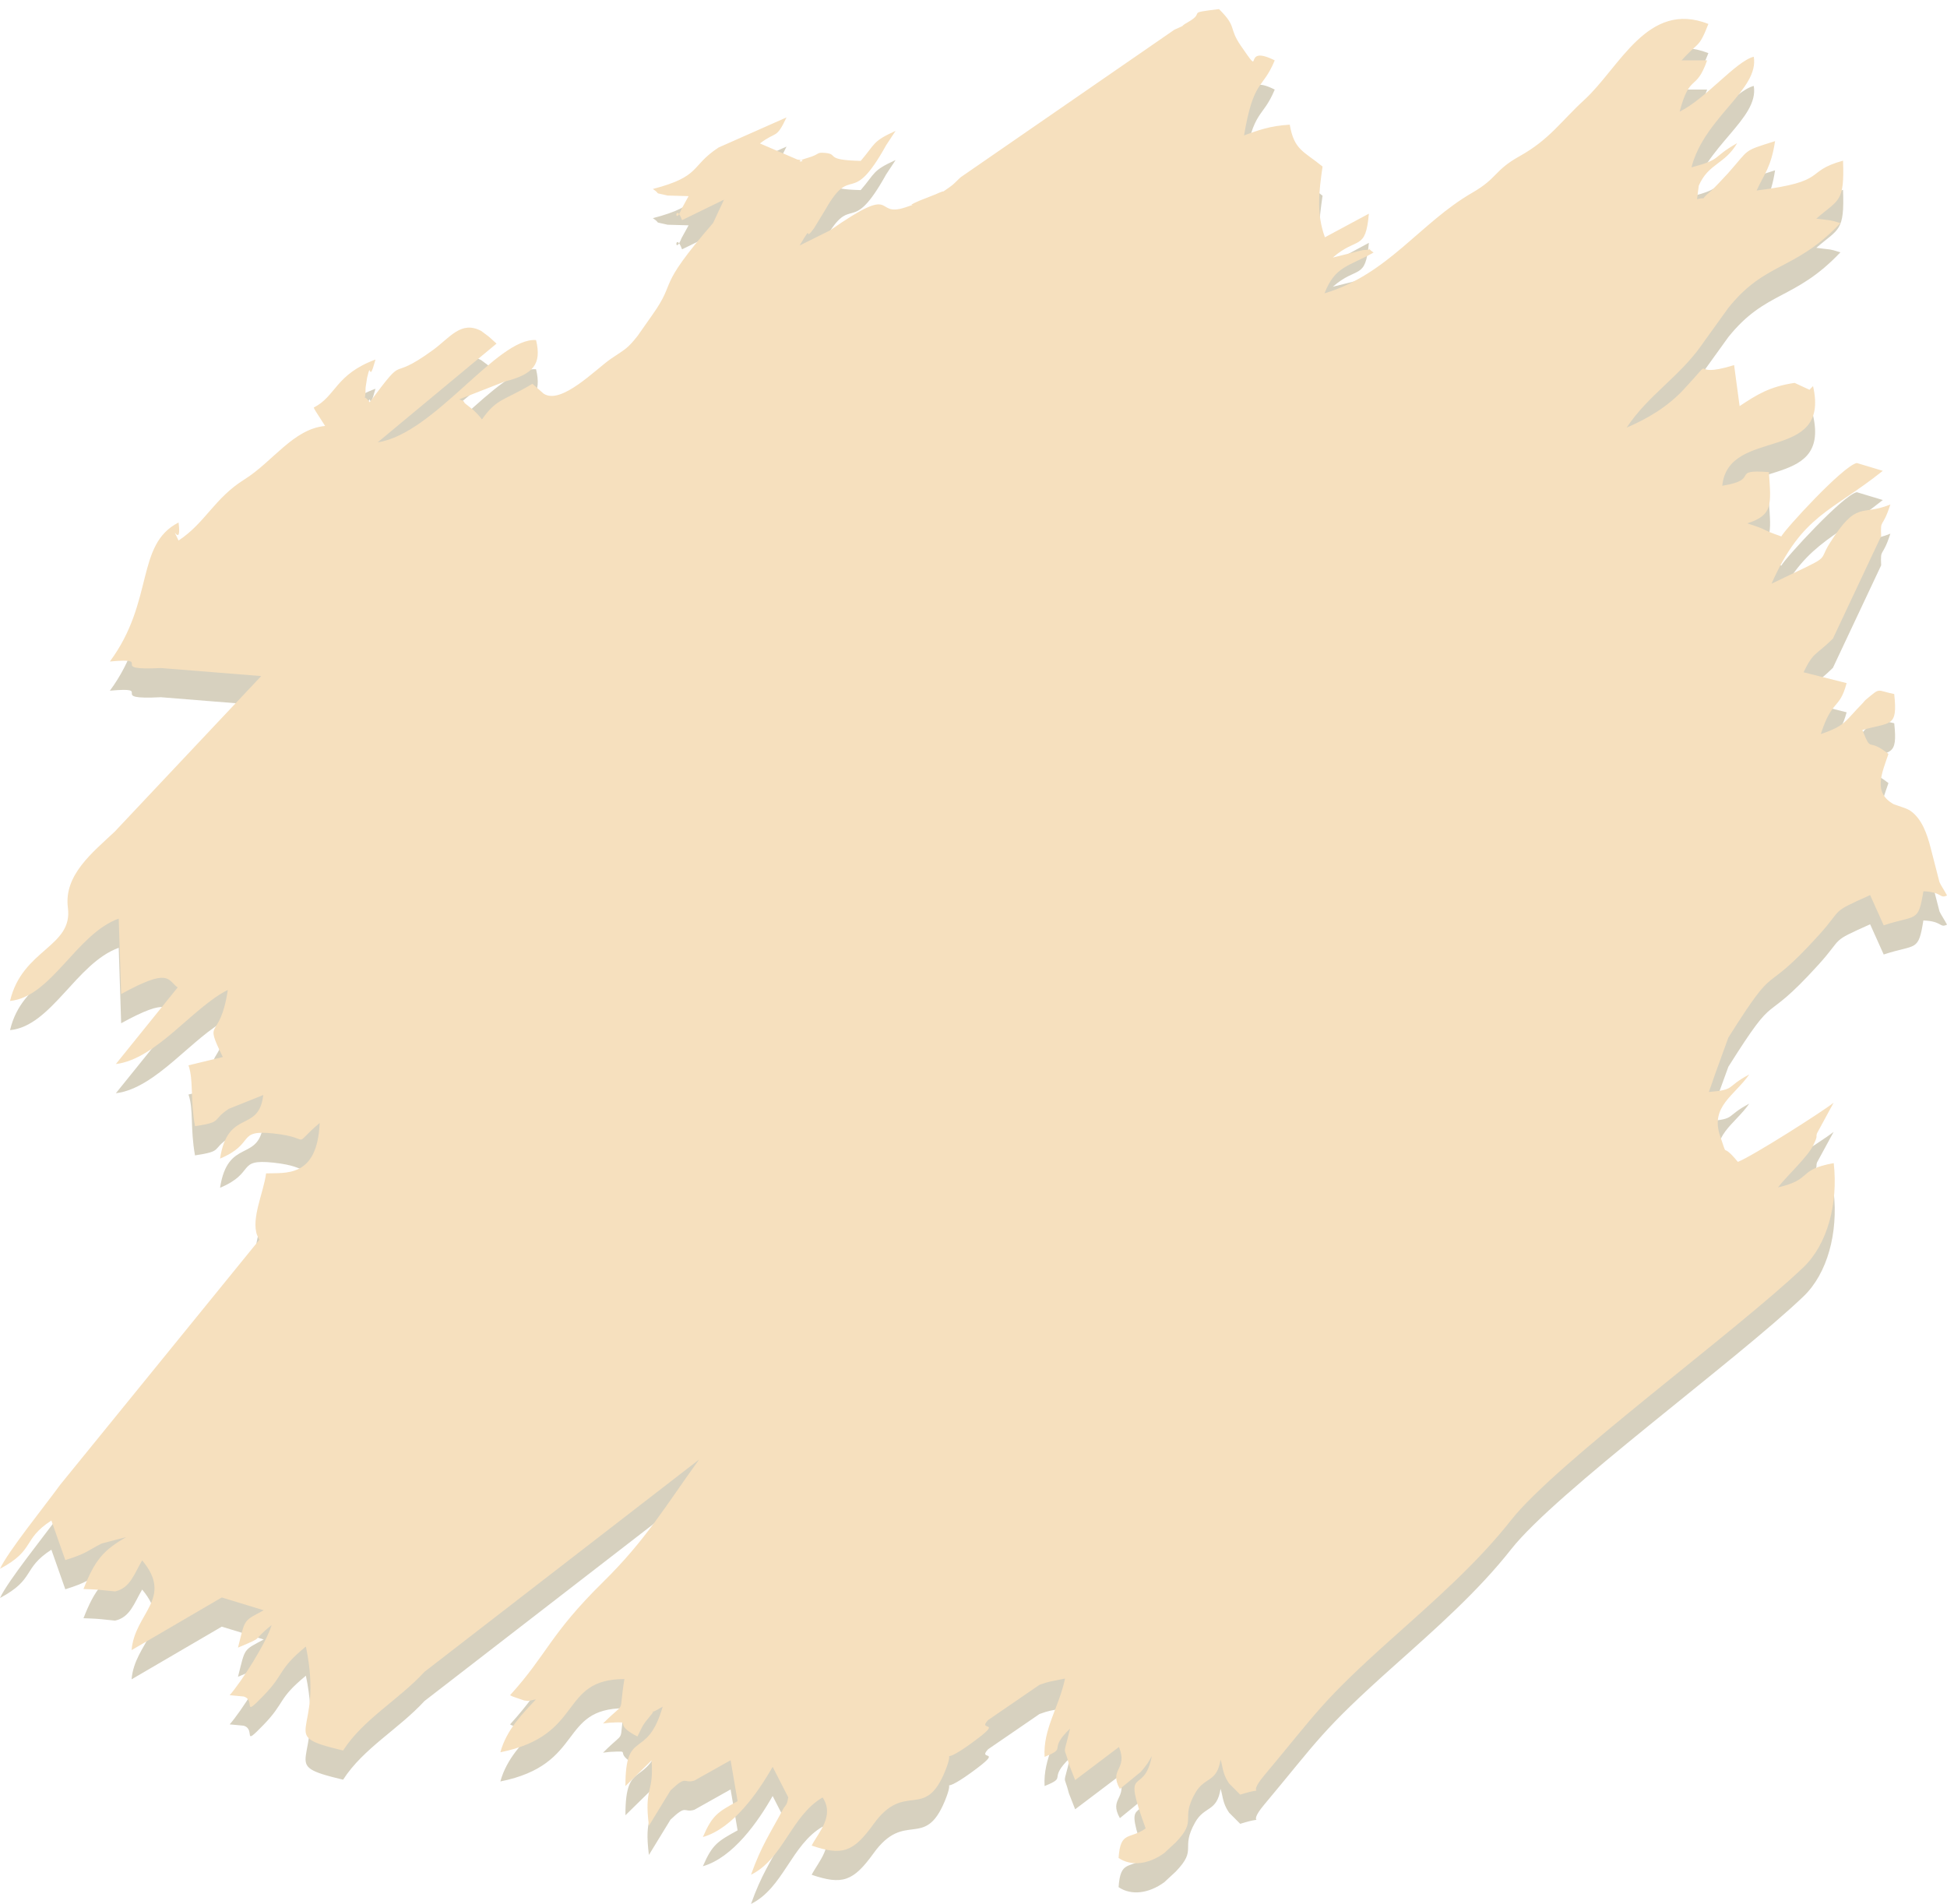
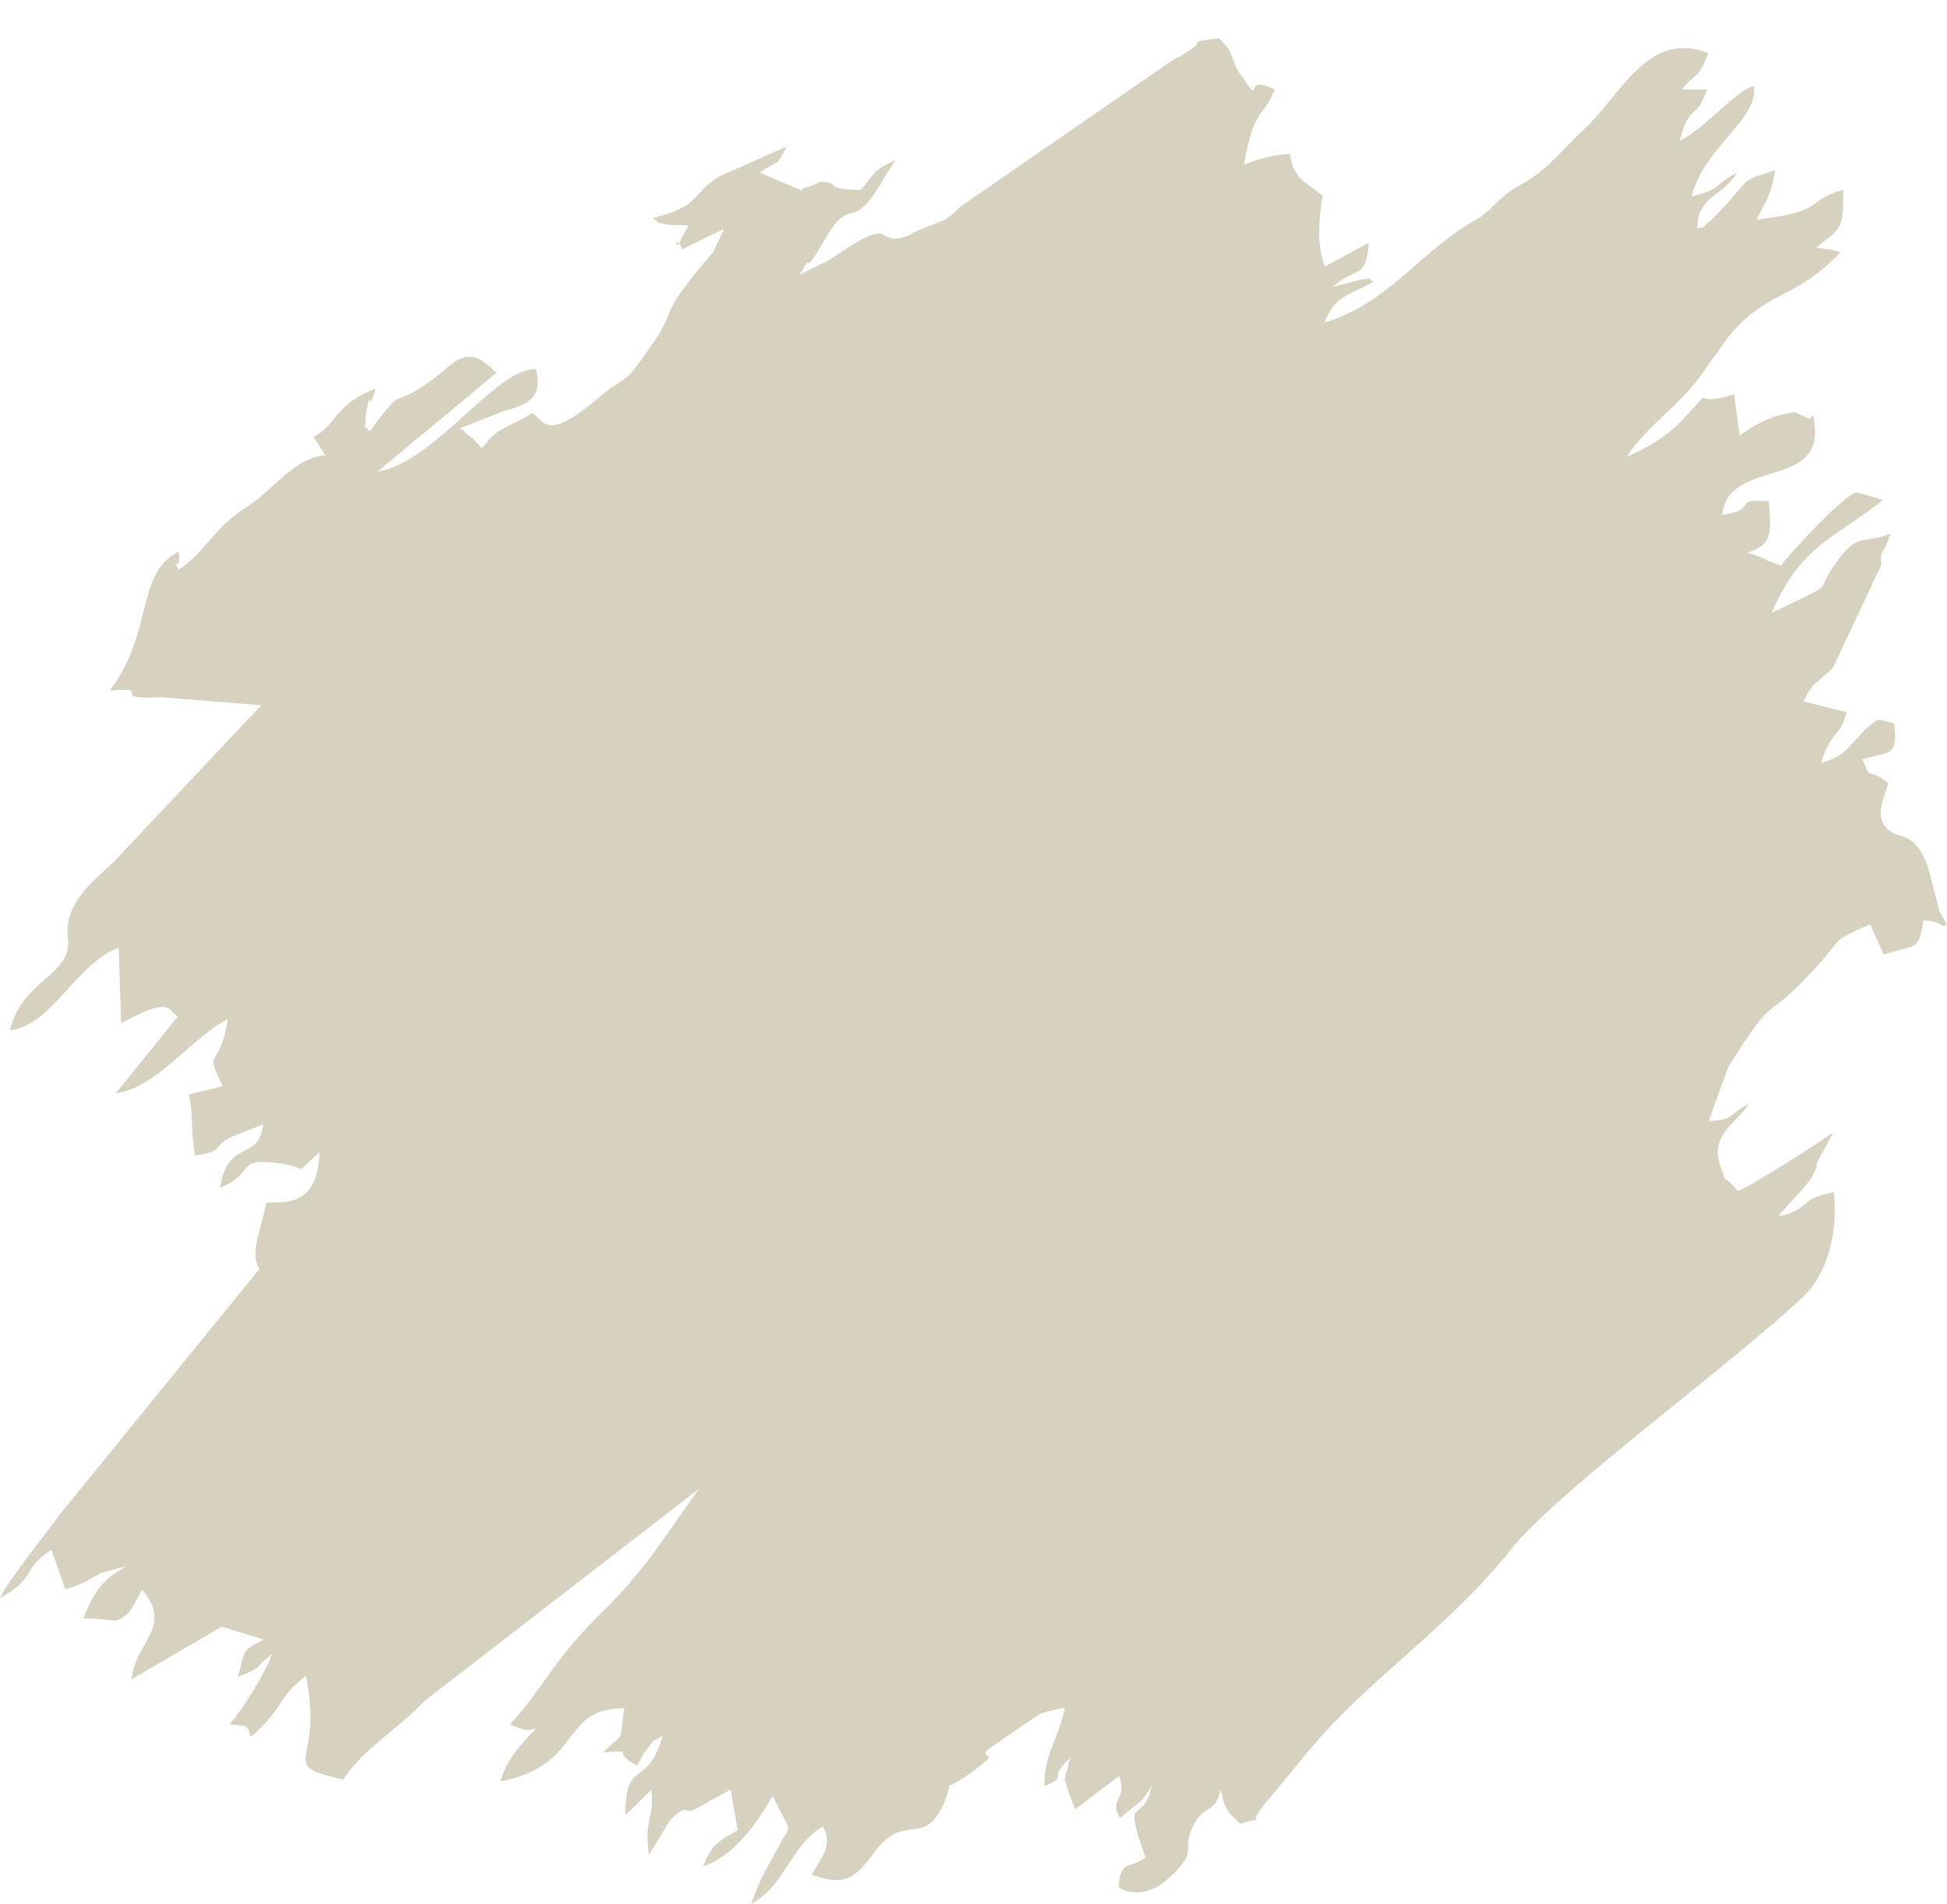
<svg xmlns="http://www.w3.org/2000/svg" clip-rule="evenodd" fill-rule="evenodd" height="9490.7" image-rendering="optimizeQuality" preserveAspectRatio="xMidYMid meet" shape-rendering="geometricPrecision" text-rendering="geometricPrecision" version="1.0" viewBox="5647.7 10082.0 9704.5 9490.7" width="9704.5" zoomAndPan="magnify">
  <g>
    <g>
      <g id="change1_1">
        <path d="M14029.55 10528.48c84.8,-96 84.07,-55.35 133.33,-181.62 -303.13,-119.37 -440.89,215.93 -618.83,378.92 -116.66,106.86 -172.08,196.44 -321.97,280.2 -129.23,72.21 -107.4,107.97 -236.7,182.59 -258.76,149.33 -419.85,406.92 -735.9,501.18 52.66,-135.58 117.96,-132.53 244.74,-203.4 -51.33,-33.83 20.91,-13.45 -53.4,-12.28l-149.87 37.23c122.69,-106.92 162.79,-29.74 179.68,-218.72l-219.08 117.84c-43.59,-119.63 -29.31,-229.86 -11.77,-352.78 -94.64,-77.1 -141.64,-81.82 -163.52,-208.63 -101.41,6.17 -155.4,27.59 -227.77,53.44 48.11,-283.44 90.62,-224 152.95,-373.97 -172.48,-86.46 -47.53,103.6 -168.8,-72.53 -63.23,-91.83 -16.93,-92.35 -109.16,-183.09 -174.49,21.22 -60.89,11.95 -154.9,65.35 -47.76,27.13 1.71,7.37 -67.32,37.41l-1065.04 735.31c-20.34,17.96 -33.31,34.69 -56.35,50.24 -62.68,42.29 6.76,0.82 -71.12,35.91l-77.96 30.76c-90.46,39.04 13.84,5.11 -68.73,32.86 -166.47,55.95 -29.46,-127.23 -376.92,115.07l-151.86 75.57c75.35,-127.66 12.83,-6.3 71.47,-85.53l55.63 -91.24c136.24,-240.79 125.53,-1.81 304.39,-323.54 0.51,-0.92 45.91,-69.8 46.81,-71.15 -117.44,53.27 -99.6,63.65 -173.77,149.64 -184.8,-4.39 -106.53,-32.96 -176.24,-39.66 -47.29,-4.55 -24.32,6.04 -86.05,24.02 -100.64,29.32 21.02,17.06 -53.52,8.93l-186.48 -80.22c82.86,-63.58 80.1,-18.61 132.44,-129.83l-338.38 149.94c-143.13,93.49 -83.83,143.23 -327.77,206.83 47.02,31.36 -6.82,13.91 73.4,32.69 1.72,0.41 99.05,2.96 104.64,3l-35.19 64.01c-36.46,92.71 -32.69,-38.94 2.61,55.6l209.25 -102.09 -54.56 116.35c-291.81,337.76 -174.54,276.98 -302.32,457.48l-73.92 105.29c-51.54,64.79 -59.31,64.28 -131.26,112.92 -74.84,50.6 -250.07,234.19 -337.7,174.6l-55.22 -48.79c-144.19,86.53 -176.61,71.06 -251.63,177.83 -7.45,-10.66 -21.2,-27.02 -43.55,-47.67 -6.94,-6.41 -43.02,-33.16 -43.58,-35.2 -3.68,-13.51 -17.16,-11.72 -25.72,-17.59l227.16 -88.82c141.12,-35.41 184.54,-85.56 155.35,-206.48 -193.91,-13.95 -505.59,466.84 -789.46,509.85l592.56 -492.23c-7.01,-5.77 -16.01,-14.75 -20.25,-18.22 -4.07,-3.34 -14.57,-13.64 -19.52,-17.39l-36.91 -27.57c-100.45,-52.84 -154.91,33.06 -240.46,95.36 -236.18,171.98 -120.58,-0.64 -315.38,260.36 -42.47,-59.26 -19.7,23.1 -20.19,-73.5l7.45 -48.37c22.67,-98.97 4.93,43.98 41.82,-91.17 -200.69,74.42 -196.34,182.88 -307.59,239.23 2.22,6.79 8.28,16.2 9.87,19.01l46.65 72.79c-159.3,15.22 -260.47,178.02 -402.6,266.88 -149.92,93.74 -194.18,216.15 -327.91,304.24 -49.88,-104.45 18.08,50.16 0,-89.8 -215.5,110.06 -119.77,392.1 -342.32,692.89 230.76,-21.26 -23.6,46.95 254.04,32.49l500.26 40.13 -730.26 775.55c-111.34,104.75 -254.38,216.78 -233.24,379.4 25.54,196.46 -227.16,205.37 -288.4,464.39 206.69,-19.67 330.19,-334.23 541.67,-410.41l12.17 376.1c242.96,-133.55 230.05,-70.67 281.54,-32.8l-308 381.72c201.28,-24.49 382.66,-281.72 558.11,-369.61 -39.91,264.52 -123.95,131.87 -24.9,334.55l-171.15 41.39c26,74.25 8.07,167.74 32.46,303.46 142.9,-21.68 80.24,-28.89 168.51,-86.64l171.74 -68.69c-22.23,191.68 -176.57,65.92 -215.38,316.81 180.07,-75.62 78.85,-145.57 267.27,-125.17 206.27,22.32 78.25,76.13 229.23,-52.59 -11.28,277.19 -173.29,246.94 -267.08,251.49 -12.1,95.14 -75.52,224.59 -44.59,308.48 1.95,5.3 9.37,17.9 11.3,22.31l-993.13 1221.65c-82.65,113.58 -260.05,332.53 -299.78,418.57 177.64,-94.59 109.69,-146.04 256.1,-240.64l69.39 197.24c111.12,-34.43 112.96,-48.74 181.06,-82.55l122.39 -32.09c-112.25,65.06 -155.64,112.51 -212.83,258.92l38.35 1.47c3.31,0.2 14.6,0.64 18.19,0.91 3.45,0.26 13.95,0.85 17.46,1.17l83.7 8.4c75.28,-16.97 94.4,-86.72 134.78,-154.85 158.56,189.58 -37.86,262.68 -52.67,447.46l449.53 -262.54 209.19 63.95c-104.22,55.47 -91.69,41.49 -128.41,186.02 141.83,-59.73 58.33,-24.8 167.4,-112.16 -24.45,85.74 -151.75,285.03 -208.91,349.33l69.65 6.58c62.83,18.24 -11.96,109.92 98.05,-3.08 110.56,-113.57 70.26,-129.65 212.23,-246.04 93.89,449.81 -156.44,436.81 185.48,518.3 100.8,-156.72 276.89,-252.09 405.56,-392.12l1368.65 -1058.13c-166.9,231.02 -264.86,400.35 -477.71,609.7 -266.75,262.37 -278.79,360.5 -464.15,564.79 7.5,5.06 20.03,9.26 24.89,10.86l44.69 15.27c3.9,0.85 15.34,2.12 18.74,2.6 6.33,0.91 28.67,-6.91 40.4,-7.49 -65.48,69.81 -146.25,149.83 -177.21,263.33 421.41,-84.15 289.96,-364.78 618.3,-364.9 -32.09,191.41 15.62,98.44 -106.52,221.44l33.42 -3.92c127.14,-6.05 2.75,-0.73 137.88,68.84 19.73,-36.28 20.13,-51.05 55.56,-92.31 61.82,-71.98 -31.58,4.78 70.5,-56.51 -79.14,273.64 -186.47,101.98 -185.72,395.84l130.21 -127.7c12.28,166.75 -38.05,128.75 -13.25,325.66l107.67 -176.12c83.19,-79.42 63.35,-32.4 118.75,-49.05l180.81 -101.52 34.86 204.02c-99.32,54.97 -125.35,68.78 -173.08,178.87 150.35,-43.04 275.57,-222.89 347.82,-350.16l77.67 152.04c-6.49,43.77 -14.3,37.72 -26.72,61.01 -63.15,118.43 -107.47,180.78 -158.85,324.92 161.17,-79.32 200.41,-294.43 356.91,-385.3 60.57,91.88 -19.12,171.95 -54.59,240.06 152.03,51.45 206.82,34.09 308.47,-107.19 156.57,-217.6 254,-14.56 355.46,-261.03 60.61,-147.24 -46.34,-12.83 129.72,-140.13 176.89,-127.9 26.9,-55.19 86.09,-117.57l255.89 -175.45c51.48,-18.31 41.5,-13.28 127.35,-31.35 -31.37,146.67 -110.23,251.11 -101.98,390.39 119,-48.26 10.87,-29.17 126.66,-140.56 -34.69,151.41 -31.84,71.97 -5.18,177.75l30.83 78.63 218.4 -165.03c46.47,115.37 -52.57,107.58 4.54,209.25l103.3 -84.44c30.7,-33.5 43.07,-56.1 55.89,-79.49 -40.47,210.63 -153.77,21.66 -30.74,360.66 -80.72,57.32 -125.6,9.91 -134.92,147.17 63.07,42.99 150.53,31.82 227.63,-24.36l57.43 -53.24c110.99,-115.33 20.49,-110.61 96.57,-245.28 47.41,-83.92 107.94,-50.1 126.72,-167.15 9.52,29.15 10.24,61.05 29.27,97.06 3.29,6.22 9.82,16.36 13.25,21.81l55.33 55.52c157.24,-48.7 17.81,25.99 119.9,-95.84 269.58,-321.74 281.17,-364.97 646.78,-691.43 206.31,-184.21 418.73,-371.2 583.36,-580.78 224.25,-285.47 1123.06,-941.06 1457.25,-1260.61 120.4,-115.14 173.51,-318.13 151.08,-519.25 -184.96,33.49 -101.32,80.3 -278.09,121.11 49.42,-62.98 147.85,-151.61 176.56,-210.99 25.06,-51.85 10.61,-37.33 18.34,-59.18l82.64 -152.06c-58.42,46.63 -408.13,268.58 -477.37,294.92 -89.1,-108.83 -45.25,-3.33 -88.03,-127.82 -50.93,-148.22 69.89,-200.86 144.82,-307.8 -121.56,64.09 -62.62,75.31 -201.48,87.39 3.03,-7.72 27.98,-78.49 28.95,-82.86l68.35 -188.36c257.66,-409.22 154.62,-183.97 448.95,-508.63 129.11,-142.41 52.82,-109.73 257.71,-201.67l67.66 150.54c162.86,-53.71 172.36,-10.84 197.73,-169.64 95.21,3.35 80.48,38.99 117.84,20.82 -11.78,-22.94 -31,-50.72 -37.49,-66.12l-42.76 -165.92c-17.81,-70.66 -44.21,-152.27 -106.24,-192.56 -4.31,-2.8 -14.28,-6.71 -18.81,-9.07 -4.6,-2.4 -15.3,-4.92 -20.01,-7.09l-40.16 -13.8c-104.72,-58.27 -59.54,-152.73 -26.45,-250.99 -109.05,-86.61 -80.88,2.3 -130.03,-119.05 141.63,-40.84 177.02,-11.07 158.77,-179.32 -92.77,-19 -65.11,-34.68 -141.74,28.4 -5.29,4.36 -11.66,13.34 -16.61,18.33 -85.84,86.55 -81.82,110.43 -207.55,152.69 56.72,-176.45 92.74,-119.06 128.67,-253.96l-214.64 -54.04c50.01,-103.86 59.53,-81.96 146.24,-167.56l240.57 -511.12c-4.22,-91.45 4.99,-31.41 45.88,-157.63 -147.72,60.2 -163.88,-25.02 -301.66,192.09 -66.52,104.83 27.13,49.73 -290.62,202.71 151.98,-344.53 299.55,-358.28 554.6,-562.65l-129.59 -38.99c-68.73,14.41 -357.62,329.97 -376.25,365.99 -113.8,-39.43 -57.9,-29.99 -169.78,-65.01 127.33,-41.25 119.45,-91.46 107.66,-255.8 -199.25,-14.47 -36.48,37.09 -232.21,68.22 29.75,-296.23 541.49,-110.21 452.41,-496.64 -6.16,5.78 -14.02,14.57 -17.62,18.24l-74.17 -34.35c-126.04,18.58 -189.08,59.34 -274.21,115.72l-27.42 -204.35c-245.28,76.13 -73.29,-69.41 -252.14,122.26 -81.22,87.04 -181.3,145.58 -283.5,189.32 107.91,-162.4 260.11,-250.77 373.28,-410.81 4.43,-6.26 10.42,-14.79 14.83,-21.07l118.5 -164.6c186.81,-233.45 331.55,-182.59 558.82,-422.85l-33.9 -10.17c-2.98,-0.67 -14.04,-3.19 -17.22,-3.82l-69 -8.35c112.3,-97.25 141.01,-79.89 133.26,-289.11 -200.61,56.02 -64.15,103.16 -430.76,148.82 37.84,-82.11 72.62,-116.89 91.89,-246.08 -164.53,52.12 -123.2,35.3 -234.57,160.29 -14.43,16.2 -74.42,79.68 -85.04,88.46 -72.19,59.62 -2.88,24.98 -69.23,40.46l8.65 -66.93c47.95,-111.49 129.34,-105.7 191.27,-212.23 -130.88,74.02 -70.98,78.98 -227.77,120.84 65.2,-251.54 338.58,-387.23 310.62,-551.64 -89.4,22.42 -236.35,207.54 -369.61,273.82 52.38,-195.94 80.4,-95.71 137.12,-255.75l-127 0z" fill="#d7d1bf" />
      </g>
      <g id="change2_1">
-         <path d="M14029.55 10382.96c84.8,-96 84.07,-55.35 133.33,-181.62 -303.13,-119.37 -440.89,215.93 -618.83,378.92 -116.66,106.86 -172.08,196.44 -321.97,280.2 -129.23,72.21 -107.4,107.97 -236.7,182.59 -258.76,149.33 -419.85,406.92 -735.9,501.18 52.66,-135.58 117.96,-132.53 244.74,-203.4 -51.33,-33.83 20.91,-13.45 -53.4,-12.28l-149.87 37.23c122.69,-106.92 162.79,-29.74 179.68,-218.72l-219.08 117.84c-43.59,-119.63 -29.31,-229.86 -11.77,-352.78 -94.64,-77.1 -141.64,-81.82 -163.52,-208.63 -101.41,6.17 -155.4,27.59 -227.77,53.44 48.11,-283.44 90.62,-224 152.95,-373.97 -172.48,-86.46 -47.53,103.6 -168.8,-72.53 -63.23,-91.83 -16.93,-92.35 -109.16,-183.09 -174.49,21.22 -60.89,11.95 -154.9,65.35 -47.76,27.13 1.71,7.37 -67.32,37.41l-1065.04 735.31c-20.34,17.96 -33.31,34.69 -56.35,50.24 -62.68,42.29 6.76,0.82 -71.12,35.91l-77.96 30.76c-90.46,39.04 13.84,5.11 -68.73,32.86 -166.47,55.95 -29.46,-127.23 -376.92,115.07l-151.86 75.57c75.35,-127.66 12.83,-6.3 71.47,-85.53l55.63 -91.24c136.24,-240.79 125.53,-1.81 304.39,-323.54 0.51,-0.92 45.91,-69.8 46.81,-71.15 -117.44,53.27 -99.6,63.65 -173.77,149.64 -184.8,-4.39 -106.53,-32.96 -176.24,-39.66 -47.29,-4.55 -24.32,6.04 -86.05,24.02 -100.64,29.32 21.02,17.06 -53.52,8.93l-186.48 -80.22c82.86,-63.58 80.1,-18.61 132.44,-129.83l-338.38 149.94c-143.13,93.49 -83.83,143.23 -327.77,206.83 47.02,31.36 -6.82,13.91 73.4,32.69 1.72,0.41 99.05,2.96 104.64,3l-35.19 64.01c-36.46,92.71 -32.69,-38.94 2.61,55.6l209.25 -102.09 -54.56 116.35c-291.81,337.76 -174.54,276.98 -302.32,457.48l-73.92 105.29c-51.54,64.79 -59.31,64.28 -131.26,112.92 -74.84,50.6 -250.07,234.19 -337.7,174.6l-55.22 -48.79c-144.19,86.53 -176.61,71.06 -251.63,177.83 -7.45,-10.66 -21.2,-27.02 -43.55,-47.67 -6.94,-6.41 -43.02,-33.16 -43.58,-35.2 -3.68,-13.51 -17.16,-11.72 -25.72,-17.59l227.16 -88.82c141.12,-35.41 184.54,-85.56 155.35,-206.48 -193.91,-13.95 -505.59,466.84 -789.46,509.85l592.56 -492.23c-7.01,-5.77 -16.01,-14.75 -20.25,-18.22 -4.07,-3.34 -14.57,-13.64 -19.52,-17.39l-36.91 -27.57c-100.45,-52.84 -154.91,33.06 -240.46,95.36 -236.18,171.98 -120.58,-0.64 -315.38,260.36 -42.47,-59.26 -19.7,23.1 -20.19,-73.5l7.45 -48.37c22.67,-98.97 4.93,43.98 41.82,-91.17 -200.69,74.42 -196.34,182.88 -307.59,239.23 2.22,6.79 8.28,16.2 9.87,19.01l46.65 72.79c-159.3,15.22 -260.47,178.02 -402.6,266.88 -149.92,93.74 -194.18,216.15 -327.91,304.24 -49.88,-104.45 18.08,50.16 0,-89.8 -215.5,110.06 -119.77,392.1 -342.32,692.89 230.76,-21.26 -23.6,46.95 254.04,32.49l500.26 40.13 -730.26 775.55c-111.34,104.75 -254.38,216.78 -233.24,379.4 25.54,196.46 -227.16,205.37 -288.4,464.39 206.69,-19.67 330.19,-334.23 541.67,-410.41l12.17 376.1c242.96,-133.55 230.05,-70.67 281.54,-32.8l-308 381.72c201.28,-24.49 382.66,-281.72 558.11,-369.61 -39.91,264.52 -123.95,131.87 -24.9,334.55l-171.15 41.39c26,74.25 8.07,167.74 32.46,303.46 142.9,-21.68 80.24,-28.89 168.51,-86.64l171.74 -68.69c-22.23,191.68 -176.57,65.92 -215.38,316.81 180.07,-75.62 78.85,-145.57 267.27,-125.17 206.27,22.32 78.25,76.13 229.23,-52.59 -11.28,277.19 -173.29,246.94 -267.08,251.49 -12.1,95.14 -75.52,224.59 -44.59,308.48 1.95,5.3 9.37,17.9 11.3,22.31l-993.13 1221.65c-82.65,113.58 -260.05,332.53 -299.78,418.57 177.64,-94.59 109.69,-146.04 256.1,-240.64l69.39 197.24c111.12,-34.43 112.96,-48.74 181.06,-82.55l122.39 -32.09c-112.25,65.06 -155.64,112.51 -212.83,258.92l38.35 1.47c3.31,0.2 14.6,0.64 18.19,0.91 3.45,0.26 13.95,0.85 17.46,1.17l83.7 8.4c75.28,-16.97 94.4,-86.72 134.78,-154.85 158.56,189.58 -37.86,262.68 -52.67,447.46l449.53 -262.54 209.19 63.95c-104.22,55.47 -91.69,41.49 -128.41,186.02 141.83,-59.73 58.33,-24.8 167.4,-112.16 -24.45,85.74 -151.75,285.03 -208.91,349.33l69.65 6.58c62.83,18.24 -11.96,109.92 98.05,-3.08 110.56,-113.57 70.26,-129.65 212.23,-246.04 93.89,449.81 -156.44,436.81 185.48,518.3 100.8,-156.72 276.89,-252.09 405.56,-392.12l1368.65 -1058.13c-166.9,231.02 -264.86,400.35 -477.71,609.7 -266.75,262.37 -278.79,360.5 -464.15,564.79 7.5,5.06 20.03,9.26 24.89,10.86l44.69 15.27c3.9,0.85 15.34,2.12 18.74,2.6 6.33,0.91 28.67,-6.91 40.4,-7.49 -65.48,69.81 -146.25,149.83 -177.21,263.33 421.41,-84.15 289.96,-364.78 618.3,-364.9 -32.09,191.41 15.62,98.44 -106.52,221.44l33.42 -3.92c127.14,-6.05 2.75,-0.73 137.88,68.84 19.73,-36.28 20.13,-51.05 55.56,-92.31 61.82,-71.98 -31.58,4.78 70.5,-56.51 -79.14,273.64 -186.47,101.98 -185.72,395.84l130.21 -127.7c12.28,166.75 -38.05,128.75 -13.25,325.66l107.67 -176.12c83.19,-79.42 63.35,-32.4 118.75,-49.05l180.81 -101.52 34.86 204.02c-99.32,54.97 -125.35,68.78 -173.08,178.87 150.35,-43.04 275.57,-222.89 347.82,-350.16l77.67 152.04c-6.49,43.77 -14.3,37.72 -26.72,61.01 -63.15,118.43 -107.47,180.78 -158.85,324.92 161.17,-79.32 200.41,-294.43 356.91,-385.3 60.57,91.88 -19.12,171.95 -54.59,240.06 152.03,51.45 206.82,34.09 308.47,-107.19 156.57,-217.6 254,-14.56 355.46,-261.03 60.61,-147.24 -46.34,-12.83 129.72,-140.13 176.89,-127.9 26.9,-55.19 86.09,-117.57l255.89 -175.45c51.48,-18.31 41.5,-13.28 127.35,-31.35 -31.37,146.67 -110.23,251.11 -101.98,390.39 119,-48.26 10.87,-29.17 126.66,-140.56 -34.69,151.41 -31.84,71.97 -5.18,177.75l30.83 78.63 218.4 -165.03c46.47,115.37 -52.57,107.58 4.54,209.25l103.3 -84.44c30.7,-33.5 43.07,-56.1 55.89,-79.49 -40.47,210.63 -153.77,21.66 -30.74,360.66 -80.72,57.32 -125.6,9.91 -134.92,147.17 63.07,42.99 150.53,31.82 227.63,-24.36l57.43 -53.24c110.99,-115.33 20.49,-110.61 96.57,-245.28 47.41,-83.92 107.94,-50.1 126.72,-167.15 9.52,29.15 10.24,61.05 29.27,97.06 3.29,6.22 9.82,16.36 13.25,21.81l55.33 55.52c157.24,-48.7 17.81,25.99 119.9,-95.84 269.58,-321.74 281.17,-364.97 646.78,-691.43 206.31,-184.21 418.73,-371.2 583.36,-580.78 224.25,-285.47 1123.06,-941.06 1457.25,-1260.61 120.4,-115.14 173.51,-318.13 151.08,-519.25 -184.96,33.49 -101.32,80.3 -278.09,121.11 49.42,-62.98 147.85,-151.61 176.56,-210.99 25.06,-51.85 10.61,-37.33 18.34,-59.18l82.64 -152.06c-58.42,46.63 -408.13,268.58 -477.37,294.92 -89.1,-108.83 -45.25,-3.33 -88.03,-127.82 -50.93,-148.22 69.89,-200.86 144.82,-307.8 -121.56,64.09 -62.62,75.31 -201.48,87.39 3.03,-7.72 27.98,-78.49 28.95,-82.86l68.35 -188.36c257.66,-409.22 154.62,-183.97 448.95,-508.63 129.11,-142.41 52.82,-109.73 257.71,-201.67l67.66 150.54c162.86,-53.71 172.36,-10.84 197.73,-169.64 95.21,3.35 80.48,38.99 117.84,20.82 -11.78,-22.94 -31,-50.72 -37.49,-66.12l-42.76 -165.92c-17.81,-70.66 -44.21,-152.27 -106.24,-192.56 -4.31,-2.8 -14.28,-6.71 -18.81,-9.07 -4.6,-2.4 -15.3,-4.92 -20.01,-7.09l-40.16 -13.8c-104.72,-58.27 -59.54,-152.73 -26.45,-250.99 -109.05,-86.61 -80.88,2.3 -130.03,-119.05 141.63,-40.84 177.02,-11.07 158.77,-179.32 -92.77,-19 -65.11,-34.68 -141.74,28.4 -5.29,4.36 -11.66,13.34 -16.61,18.33 -85.84,86.55 -81.82,110.43 -207.55,152.69 56.72,-176.45 92.74,-119.06 128.67,-253.96l-214.64 -54.04c50.01,-103.86 59.53,-81.96 146.24,-167.56l240.57 -511.12c-4.22,-91.45 4.99,-31.41 45.88,-157.63 -147.72,60.2 -163.88,-25.02 -301.66,192.09 -66.52,104.83 27.13,49.73 -290.62,202.71 151.98,-344.53 299.55,-358.28 554.6,-562.65l-129.59 -38.99c-68.73,14.41 -357.62,329.97 -376.25,365.99 -113.8,-39.43 -57.9,-29.99 -169.78,-65.01 127.33,-41.25 119.45,-91.46 107.66,-255.8 -199.25,-14.47 -36.48,37.09 -232.21,68.22 29.75,-296.23 541.49,-110.21 452.41,-496.64 -6.16,5.78 -14.02,14.57 -17.62,18.24l-74.17 -34.35c-126.04,18.58 -189.08,59.34 -274.21,115.72l-27.42 -204.35c-245.28,76.13 -73.29,-69.41 -252.14,122.26 -81.22,87.04 -181.3,145.58 -283.5,189.32 107.91,-162.4 260.11,-250.77 373.28,-410.81 4.43,-6.26 10.42,-14.79 14.83,-21.07l118.5 -164.6c186.81,-233.45 331.55,-182.59 558.82,-422.85l-33.9 -10.17c-2.98,-0.67 -14.04,-3.19 -17.22,-3.82l-69 -8.35c112.3,-97.25 141.01,-79.89 133.26,-289.11 -200.61,56.02 -64.15,103.16 -430.76,148.82 37.84,-82.11 72.62,-116.89 91.89,-246.08 -164.53,52.12 -123.2,35.3 -234.57,160.29 -14.43,16.2 -74.42,79.68 -85.04,88.46 -72.19,59.62 -2.88,24.98 -69.23,40.46l8.65 -66.93c47.95,-111.49 129.34,-105.7 191.27,-212.23 -130.88,74.02 -70.98,78.98 -227.77,120.84 65.2,-251.54 338.58,-387.23 310.62,-551.64 -89.4,22.42 -236.35,207.54 -369.61,273.82 52.38,-195.94 80.4,-95.71 137.12,-255.75l-127 0z" fill="#f6e0be" />
-       </g>
+         </g>
    </g>
  </g>
</svg>